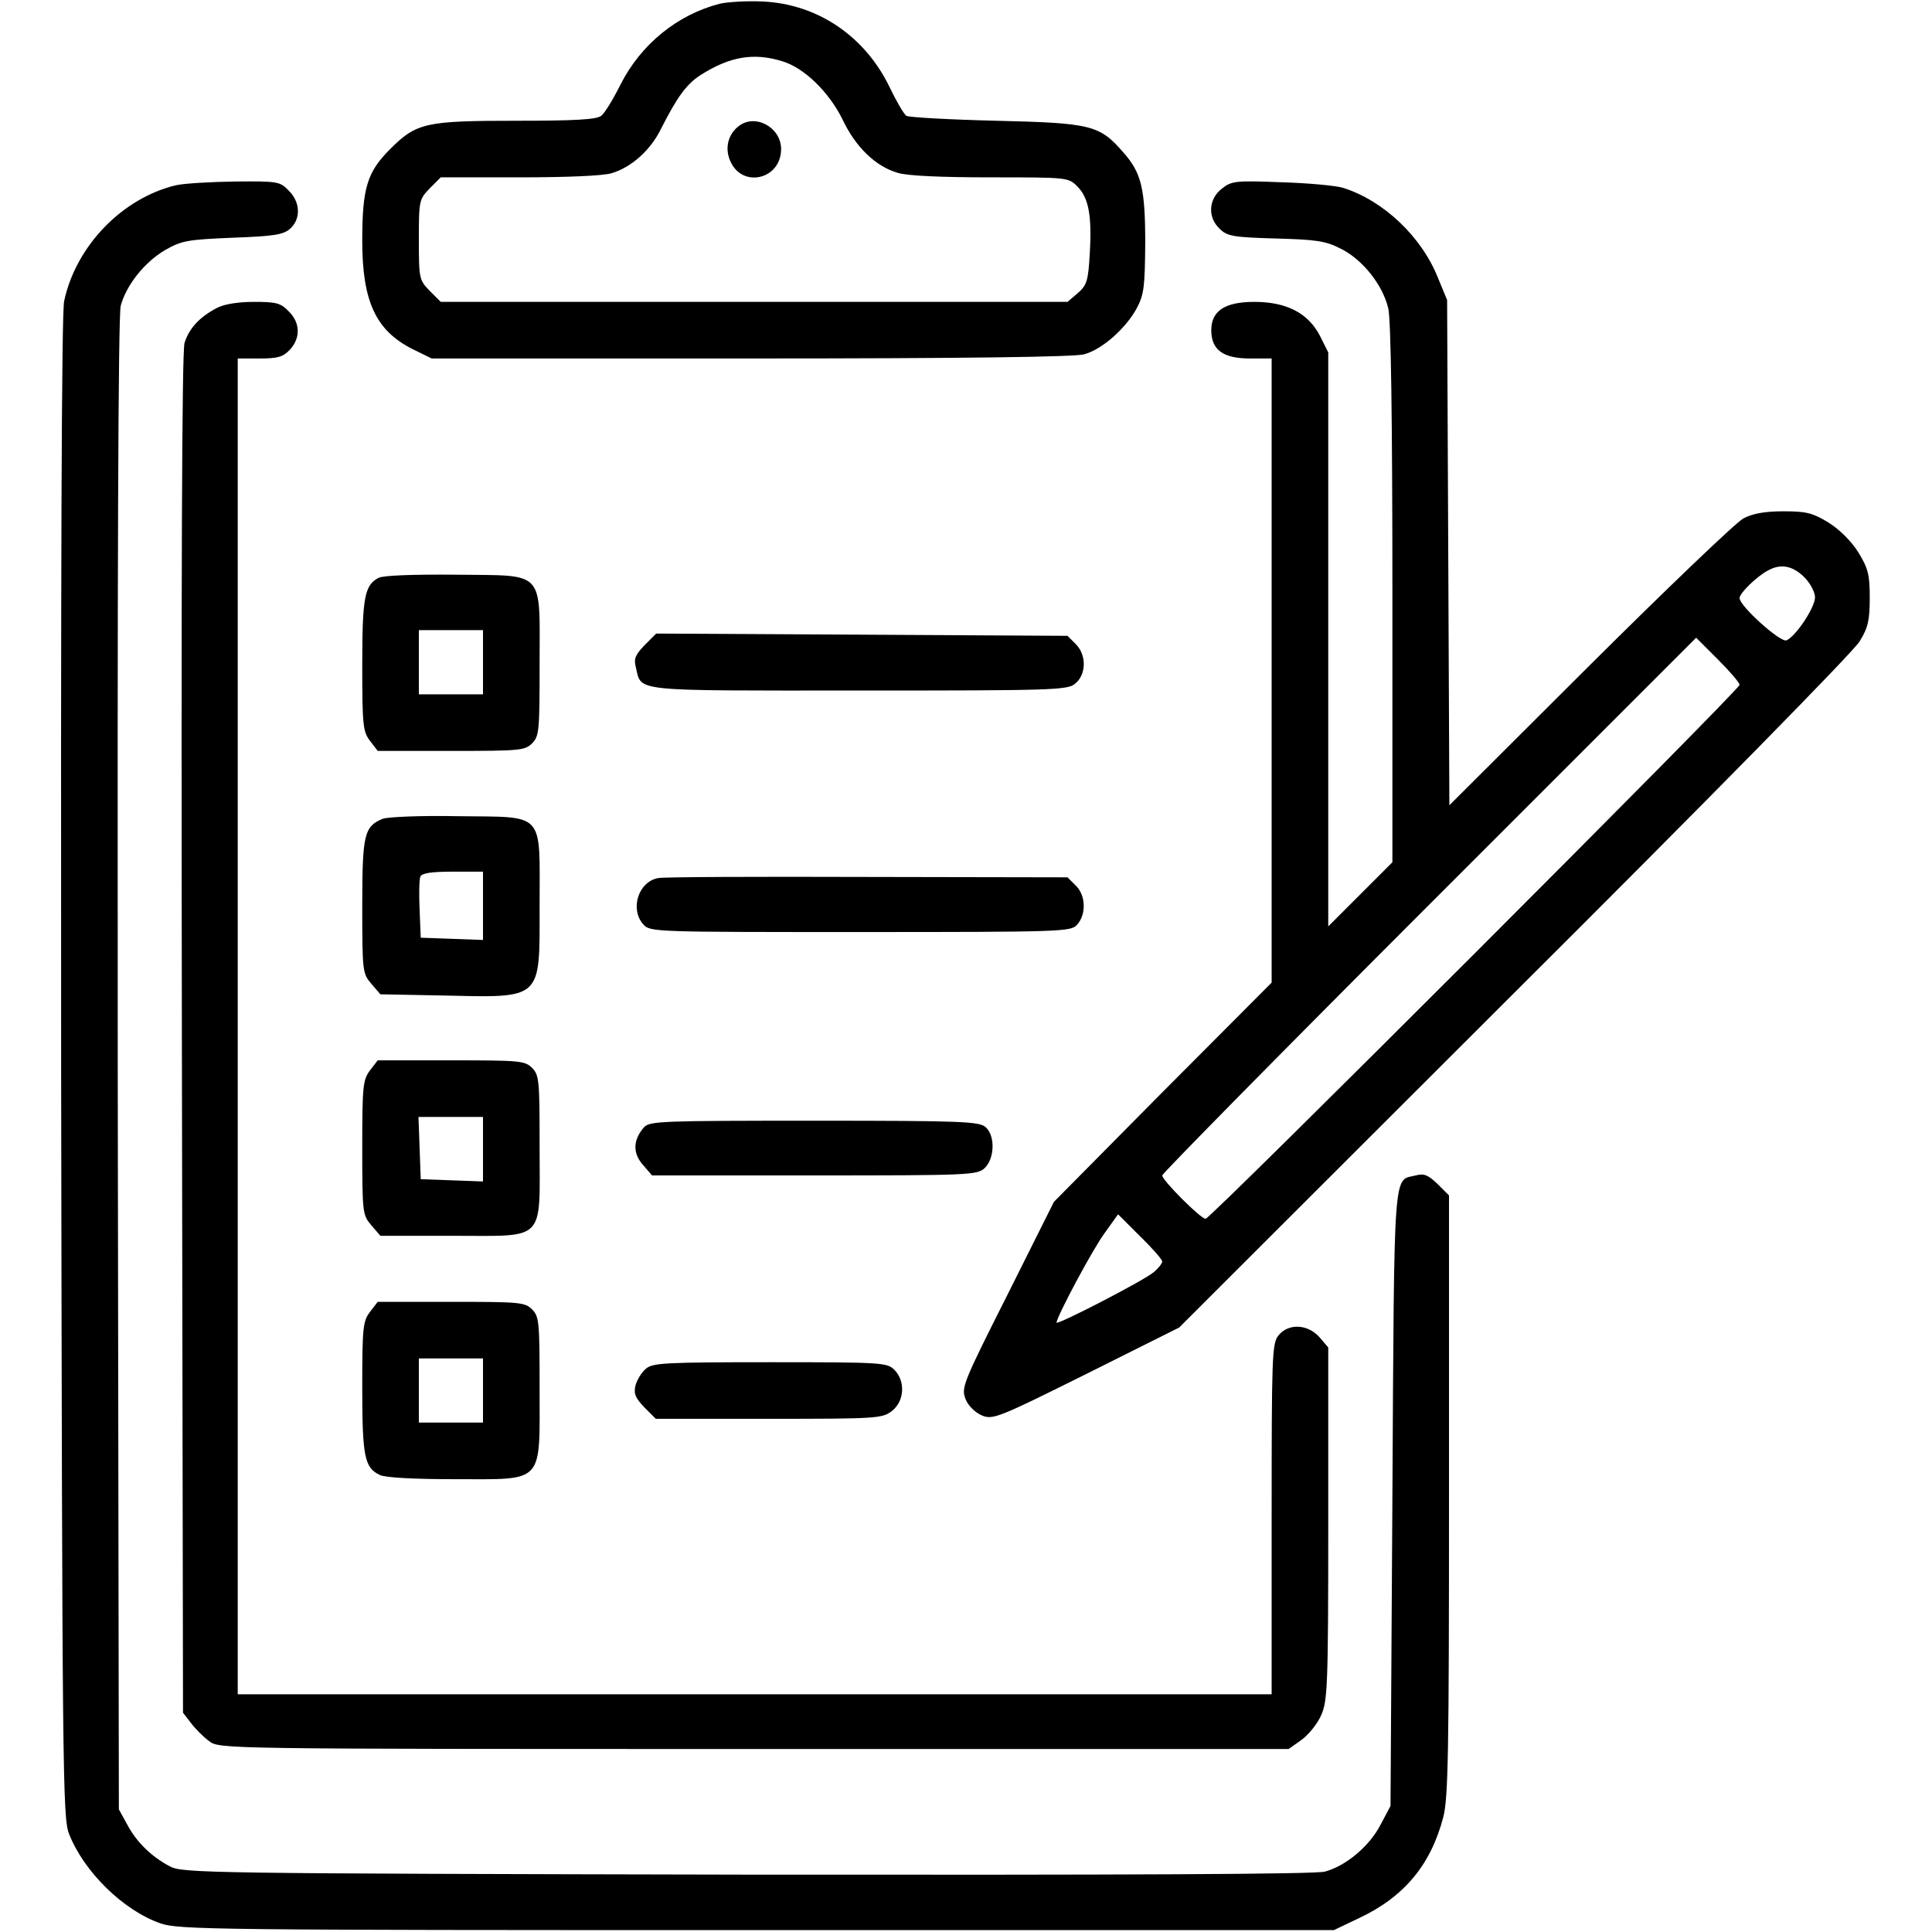
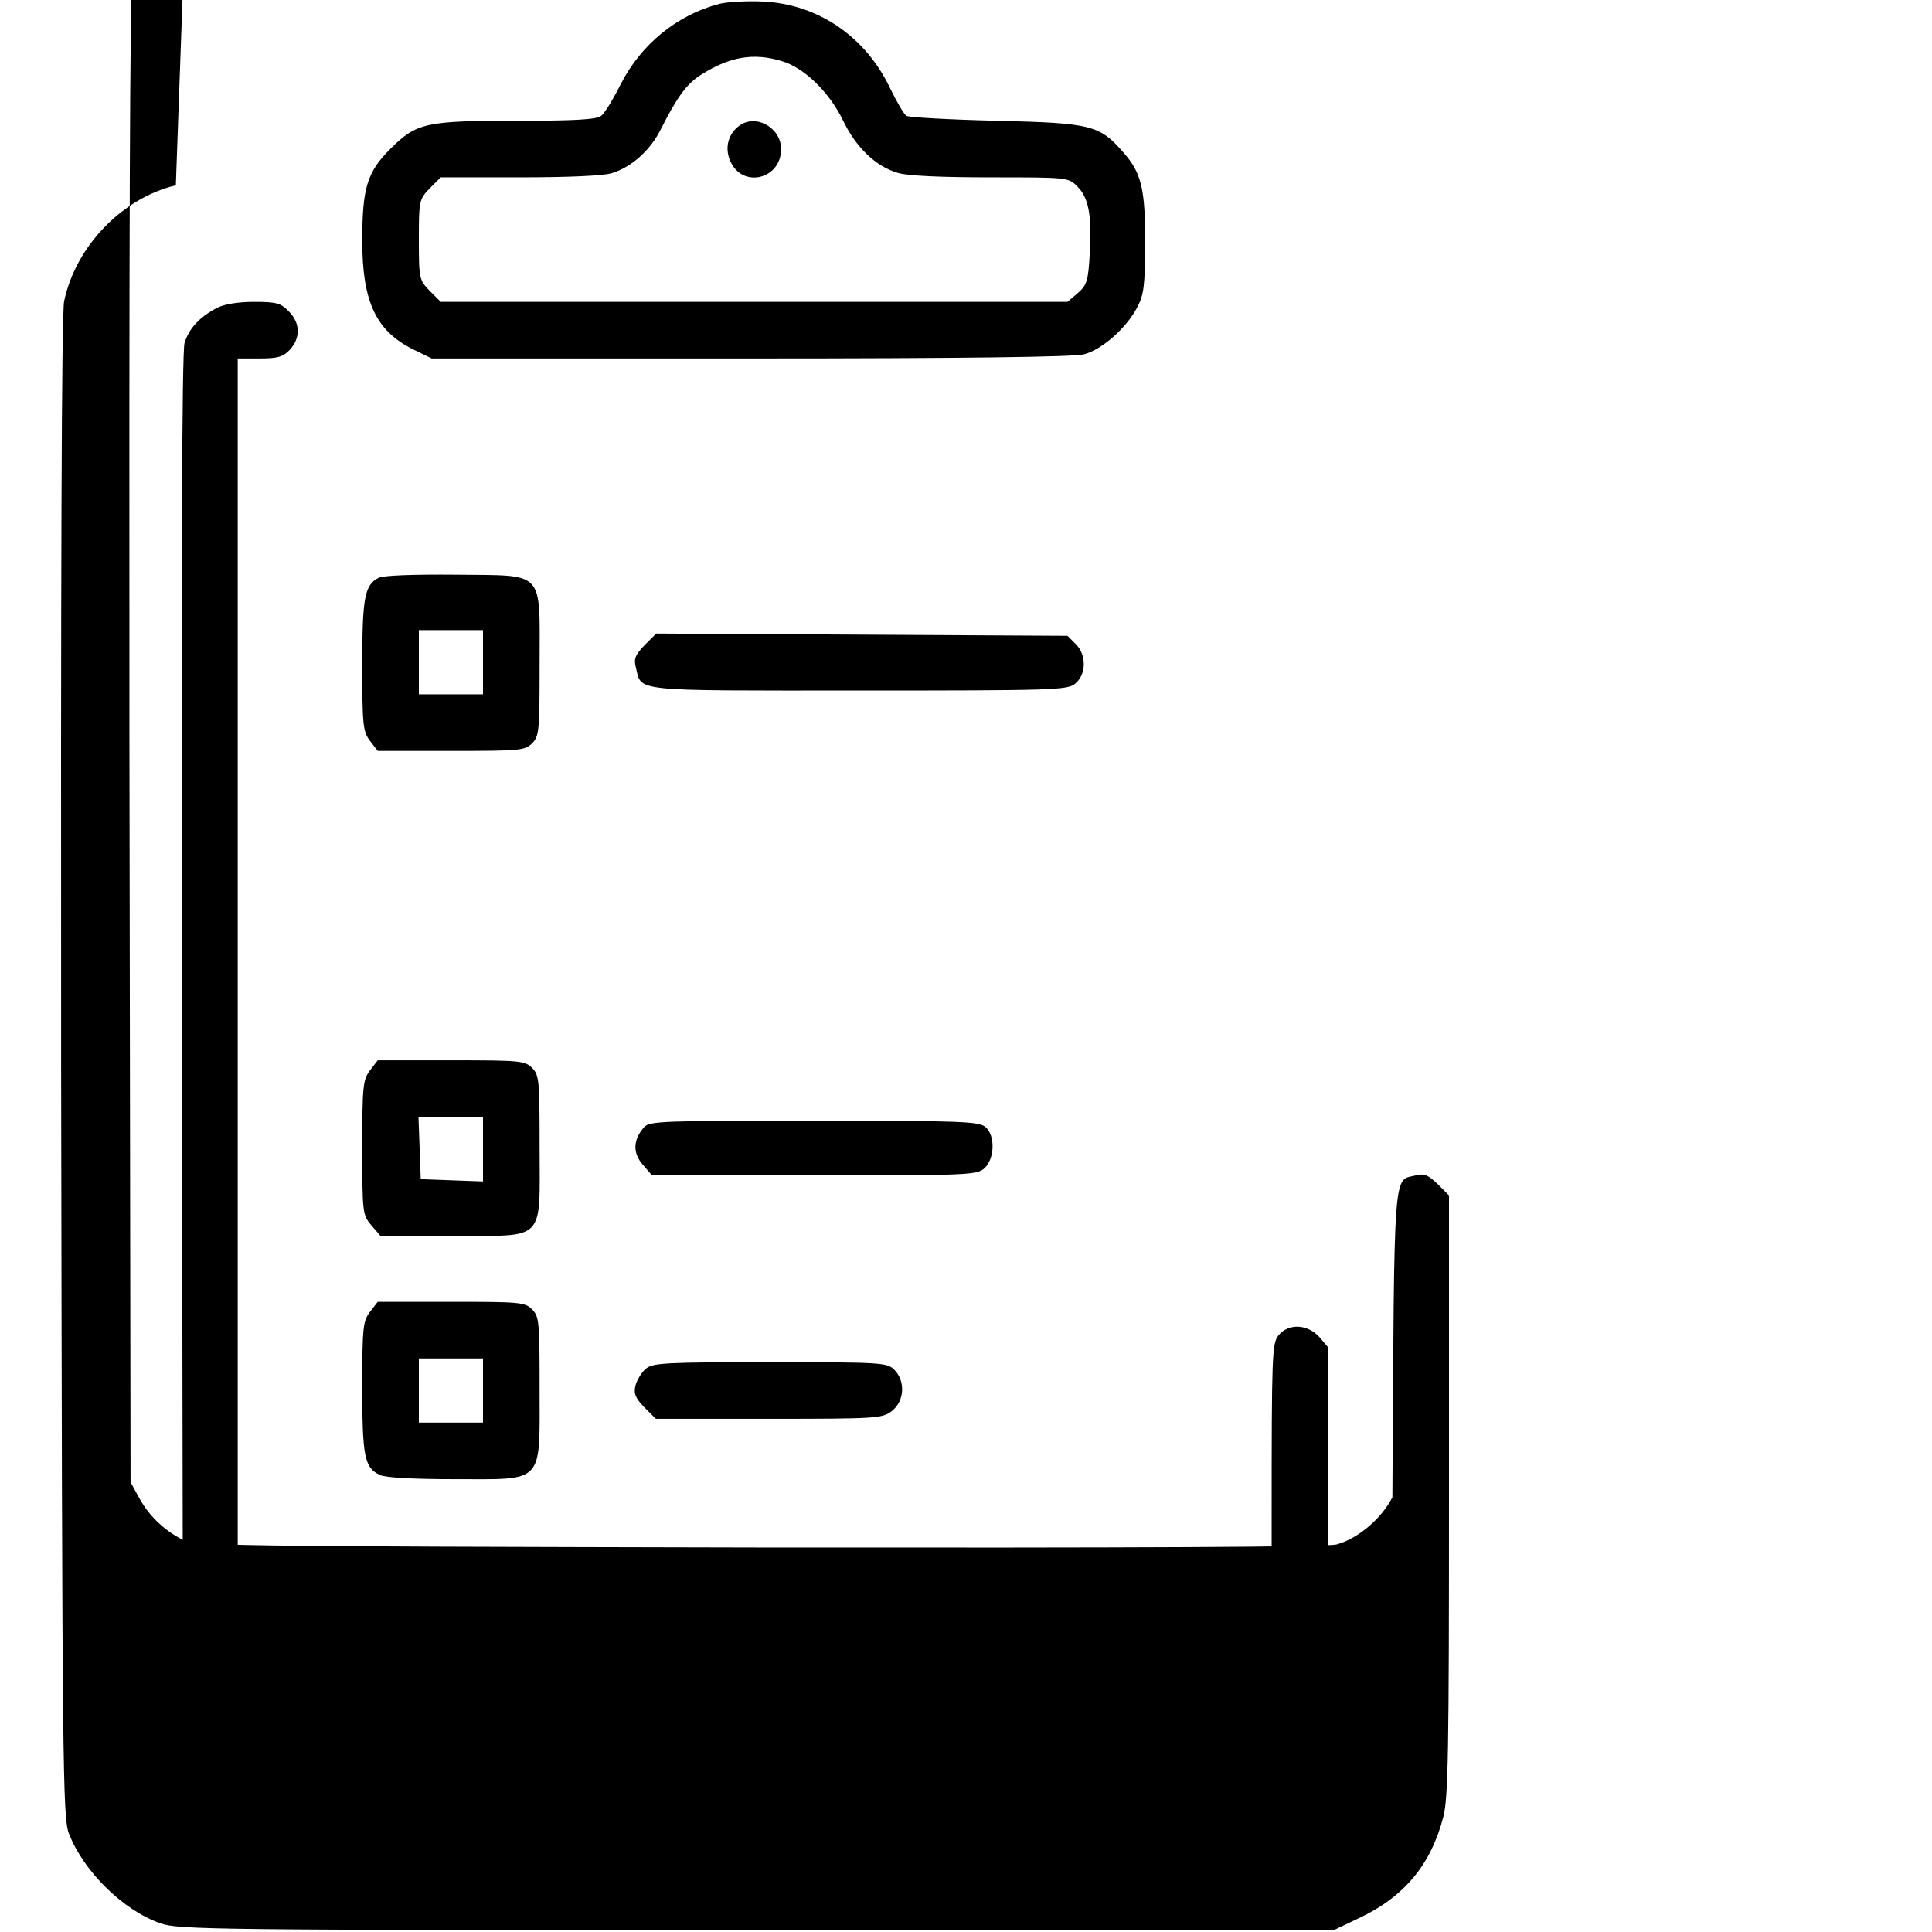
<svg xmlns="http://www.w3.org/2000/svg" version="1.0" width="512pt" height="512pt" viewBox="0 0 512 512" preserveAspectRatio="xMidYMid meet">
  <g transform="translate(0,512) scale(0.1,-0.1)" fill="#000000" stroke="none">
    <path d="M1907 5110 c-112 -29 -208 -107 -262 -213 -20 -40 -43 -78 -52 -84 -12 -10 -73 -13 -221 -13 -244 0 -268 -5 -338 -75 -61 -61 -74 -103 -74 -243 0 -161 36 -238 133 -287 l51 -25 845 0 c566 0 859 4 884 11 48 13 111 69 140 123 19 36 21 58 22 171 0 145 -10 187 -58 241 -63 73 -86 78 -337 84 -124 3 -231 9 -238 13 -7 5 -26 38 -43 73 -65 137 -191 223 -337 230 -42 2 -94 -1 -115 -6z m165 -152 c59 -17 125 -82 161 -155 34 -72 87 -124 146 -141 24 -8 117 -12 245 -12 205 0 207 0 231 -24 30 -30 39 -77 33 -178 -4 -73 -8 -84 -32 -105 l-27 -23 -830 0 -831 0 -29 29 c-28 29 -29 32 -29 136 0 104 1 107 29 136 l29 29 208 0 c126 0 222 4 245 11 53 16 103 61 131 118 43 85 68 119 106 143 76 48 139 59 214 36z" />
    <path d="M1958 4786 c-28 -21 -38 -58 -23 -92 31 -74 135 -50 135 31 0 57 -68 95 -112 61z" />
-     <path d="M466 4629 c-142 -34 -265 -161 -296 -307 -7 -31 -9 -729 -8 -2032 3 -1868 4 -1988 21 -2030 39 -100 144 -203 242 -237 47 -17 147 -18 1580 -18 l1530 0 67 32 c119 56 190 141 223 268 13 51 15 172 15 853 l0 794 -30 30 c-25 24 -36 29 -58 23 -60 -15 -57 39 -62 -853 l-5 -818 -26 -49 c-29 -57 -92 -110 -148 -125 -27 -7 -522 -9 -1533 -8 -1435 3 -1494 4 -1528 22 -49 26 -88 64 -113 111 l-22 40 -3 1974 c-1 1301 1 1986 8 2011 15 55 63 115 117 147 44 25 58 28 179 33 111 4 135 8 153 24 29 26 27 71 -4 101 -23 24 -29 25 -142 24 -65 -1 -135 -5 -157 -10z" />
-     <path d="M3238 4620 c-36 -28 -38 -77 -5 -107 19 -19 37 -22 147 -25 107 -3 132 -6 173 -27 57 -28 111 -95 126 -158 7 -27 11 -286 11 -755 l0 -713 -85 -85 -85 -85 0 761 0 760 -22 44 c-31 60 -88 90 -174 90 -78 0 -114 -24 -114 -75 0 -52 31 -75 102 -75 l58 0 0 -827 0 -827 -289 -290 -288 -291 -123 -246 c-119 -236 -123 -247 -111 -277 7 -18 25 -35 43 -43 29 -12 42 -7 277 110 l246 123 888 887 c510 508 900 905 915 931 23 37 27 57 27 116 0 61 -4 77 -30 120 -19 30 -49 60 -79 79 -43 26 -59 30 -120 30 -49 0 -82 -6 -106 -19 -19 -10 -202 -185 -407 -389 l-372 -371 -3 670 -3 669 -24 58 c-43 109 -144 205 -251 239 -19 6 -93 13 -165 15 -122 5 -132 3 -157 -17z m1543 -1029 c16 -16 29 -40 29 -54 0 -27 -52 -105 -76 -114 -16 -6 -124 91 -124 112 0 13 45 57 75 73 34 19 65 13 96 -17z m-171 -286 c0 -13 -1402 -1415 -1415 -1415 -13 0 -115 102 -115 115 0 5 318 328 707 717 l708 708 57 -57 c32 -32 58 -62 58 -68z m-1530 -1528 c0 -5 -10 -18 -22 -28 -25 -22 -258 -142 -258 -134 0 15 97 197 128 238 l35 49 58 -58 c33 -32 59 -62 59 -67z" />
+     <path d="M466 4629 c-142 -34 -265 -161 -296 -307 -7 -31 -9 -729 -8 -2032 3 -1868 4 -1988 21 -2030 39 -100 144 -203 242 -237 47 -17 147 -18 1580 -18 l1530 0 67 32 c119 56 190 141 223 268 13 51 15 172 15 853 l0 794 -30 30 c-25 24 -36 29 -58 23 -60 -15 -57 39 -62 -853 c-29 -57 -92 -110 -148 -125 -27 -7 -522 -9 -1533 -8 -1435 3 -1494 4 -1528 22 -49 26 -88 64 -113 111 l-22 40 -3 1974 c-1 1301 1 1986 8 2011 15 55 63 115 117 147 44 25 58 28 179 33 111 4 135 8 153 24 29 26 27 71 -4 101 -23 24 -29 25 -142 24 -65 -1 -135 -5 -157 -10z" />
    <path d="M575 4304 c-46 -24 -74 -54 -86 -93 -7 -24 -9 -624 -7 -1833 l3 -1797 21 -27 c11 -15 33 -37 48 -48 27 -21 29 -21 1444 -21 l1417 0 34 24 c18 13 42 42 52 65 17 38 19 74 19 508 l0 467 -23 27 c-31 35 -82 38 -109 5 -17 -22 -18 -51 -18 -487 l0 -464 -1370 0 -1370 0 0 1770 0 1770 58 0 c48 0 62 4 80 23 29 31 28 72 -3 102 -21 22 -33 25 -92 25 -42 0 -79 -6 -98 -16z" />
    <path d="M1004 3589 c-38 -19 -44 -52 -44 -233 0 -160 2 -175 21 -200 l20 -26 195 0 c181 0 195 1 214 20 19 19 20 33 20 209 0 254 17 235 -222 238 -114 1 -191 -2 -204 -8z m276 -224 l0 -85 -85 0 -85 0 0 85 0 85 85 0 85 0 0 -85z" />
    <path d="M1708 3410 c-24 -25 -29 -36 -23 -58 16 -66 -19 -62 590 -62 513 0 554 1 574 18 30 24 31 76 2 105 l-22 22 -545 3 -545 3 -31 -31z" />
-     <path d="M1014 2950 c-49 -20 -54 -42 -54 -232 0 -173 1 -178 24 -205 l24 -28 157 -3 c275 -6 265 -16 265 237 0 254 17 235 -217 238 -98 2 -188 -2 -199 -7z m266 -230 l0 -91 -82 3 -83 3 -3 74 c-2 41 -1 80 2 88 4 9 28 13 86 13 l80 0 0 -90z" />
-     <path d="M1744 2793 c-53 -10 -75 -83 -39 -123 18 -20 30 -20 575 -20 534 0 558 1 574 19 25 27 24 78 -3 104 l-22 22 -532 1 c-292 1 -542 0 -553 -3z" />
    <path d="M981 2284 c-19 -25 -21 -40 -21 -205 0 -174 1 -179 24 -206 l24 -28 192 0 c249 0 230 -19 230 236 0 176 -1 190 -20 209 -19 19 -33 20 -214 20 l-195 0 -20 -26z m299 -209 l0 -86 -82 3 -83 3 -3 83 -3 82 86 0 85 0 0 -85z" />
    <path d="M1707 2133 c-29 -33 -31 -68 -4 -99 l25 -29 430 0 c409 0 431 1 451 19 27 25 29 86 3 109 -17 15 -63 17 -454 17 -402 0 -436 -1 -451 -17z" />
    <path d="M981 1644 c-19 -25 -21 -40 -21 -200 0 -185 6 -214 47 -233 14 -7 92 -11 199 -11 238 0 224 -15 224 240 0 177 -1 191 -20 210 -19 19 -33 20 -214 20 l-195 0 -20 -26z m299 -209 l0 -85 -85 0 -85 0 0 85 0 85 85 0 85 0 0 -85z" />
    <path d="M1712 1493 c-12 -10 -24 -30 -28 -45 -5 -22 0 -33 24 -58 l30 -30 300 0 c288 0 300 1 326 21 33 26 36 79 6 109 -19 19 -33 20 -329 20 -280 0 -311 -2 -329 -17z" />
  </g>
</svg>